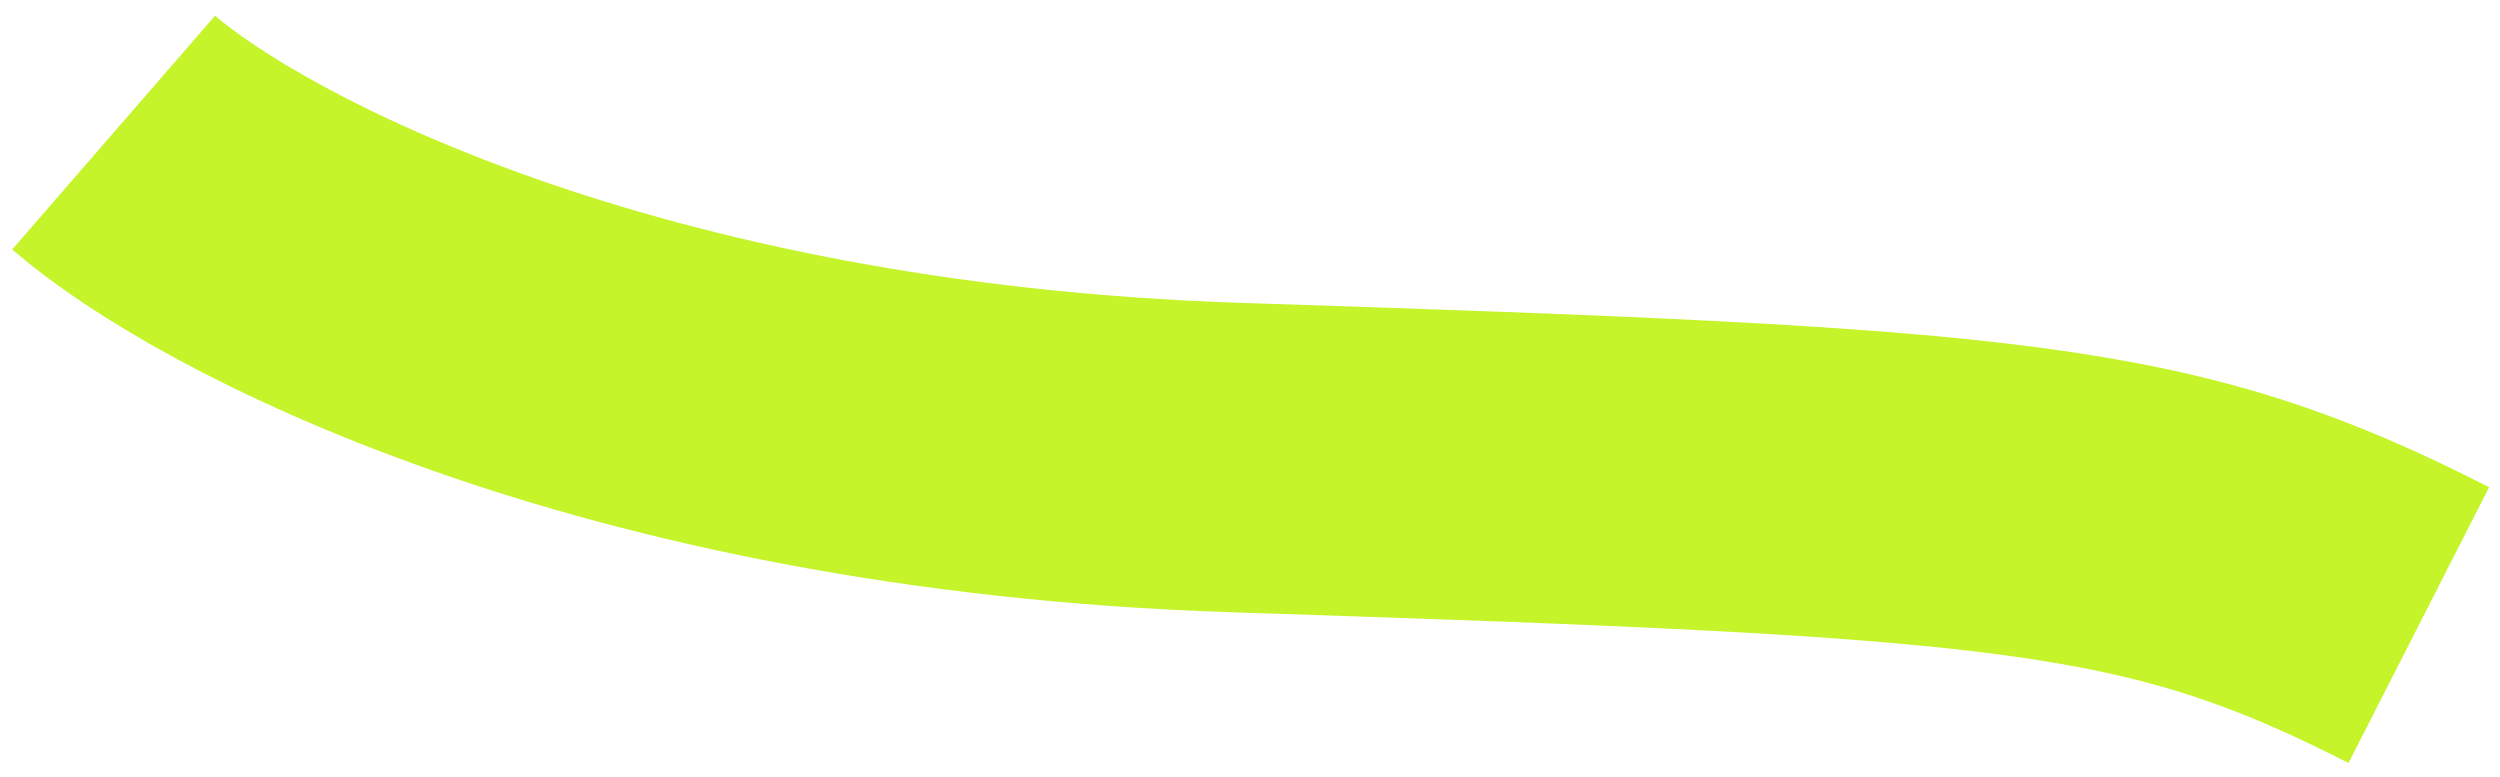
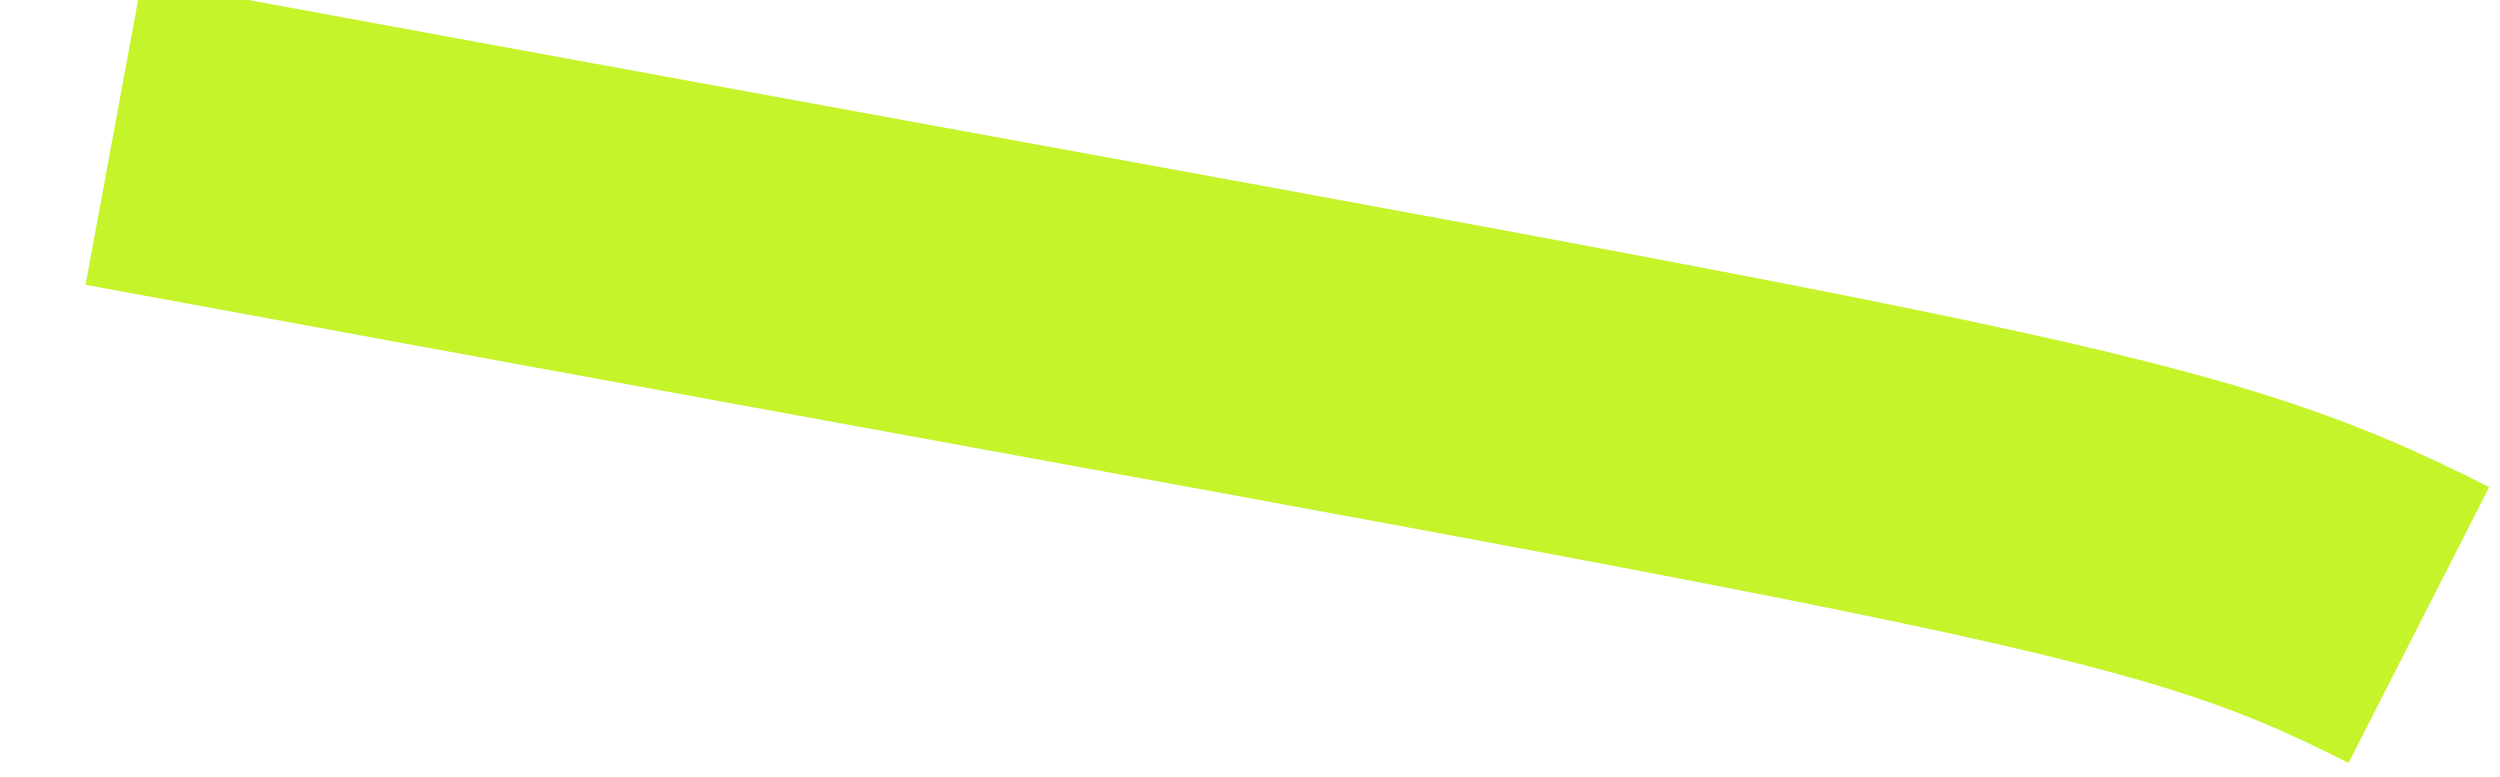
<svg xmlns="http://www.w3.org/2000/svg" width="132" height="41" viewBox="0 0 132 41" fill="none">
-   <path d="M6 7C12.077 12.273 32.434 23.086 65.248 24.158C106.266 25.498 114.041 26.035 127.713 33.005" stroke="#C4F429" stroke-width="16.344" />
+   <path d="M6 7C106.266 25.498 114.041 26.035 127.713 33.005" stroke="#C4F429" stroke-width="16.344" />
</svg>